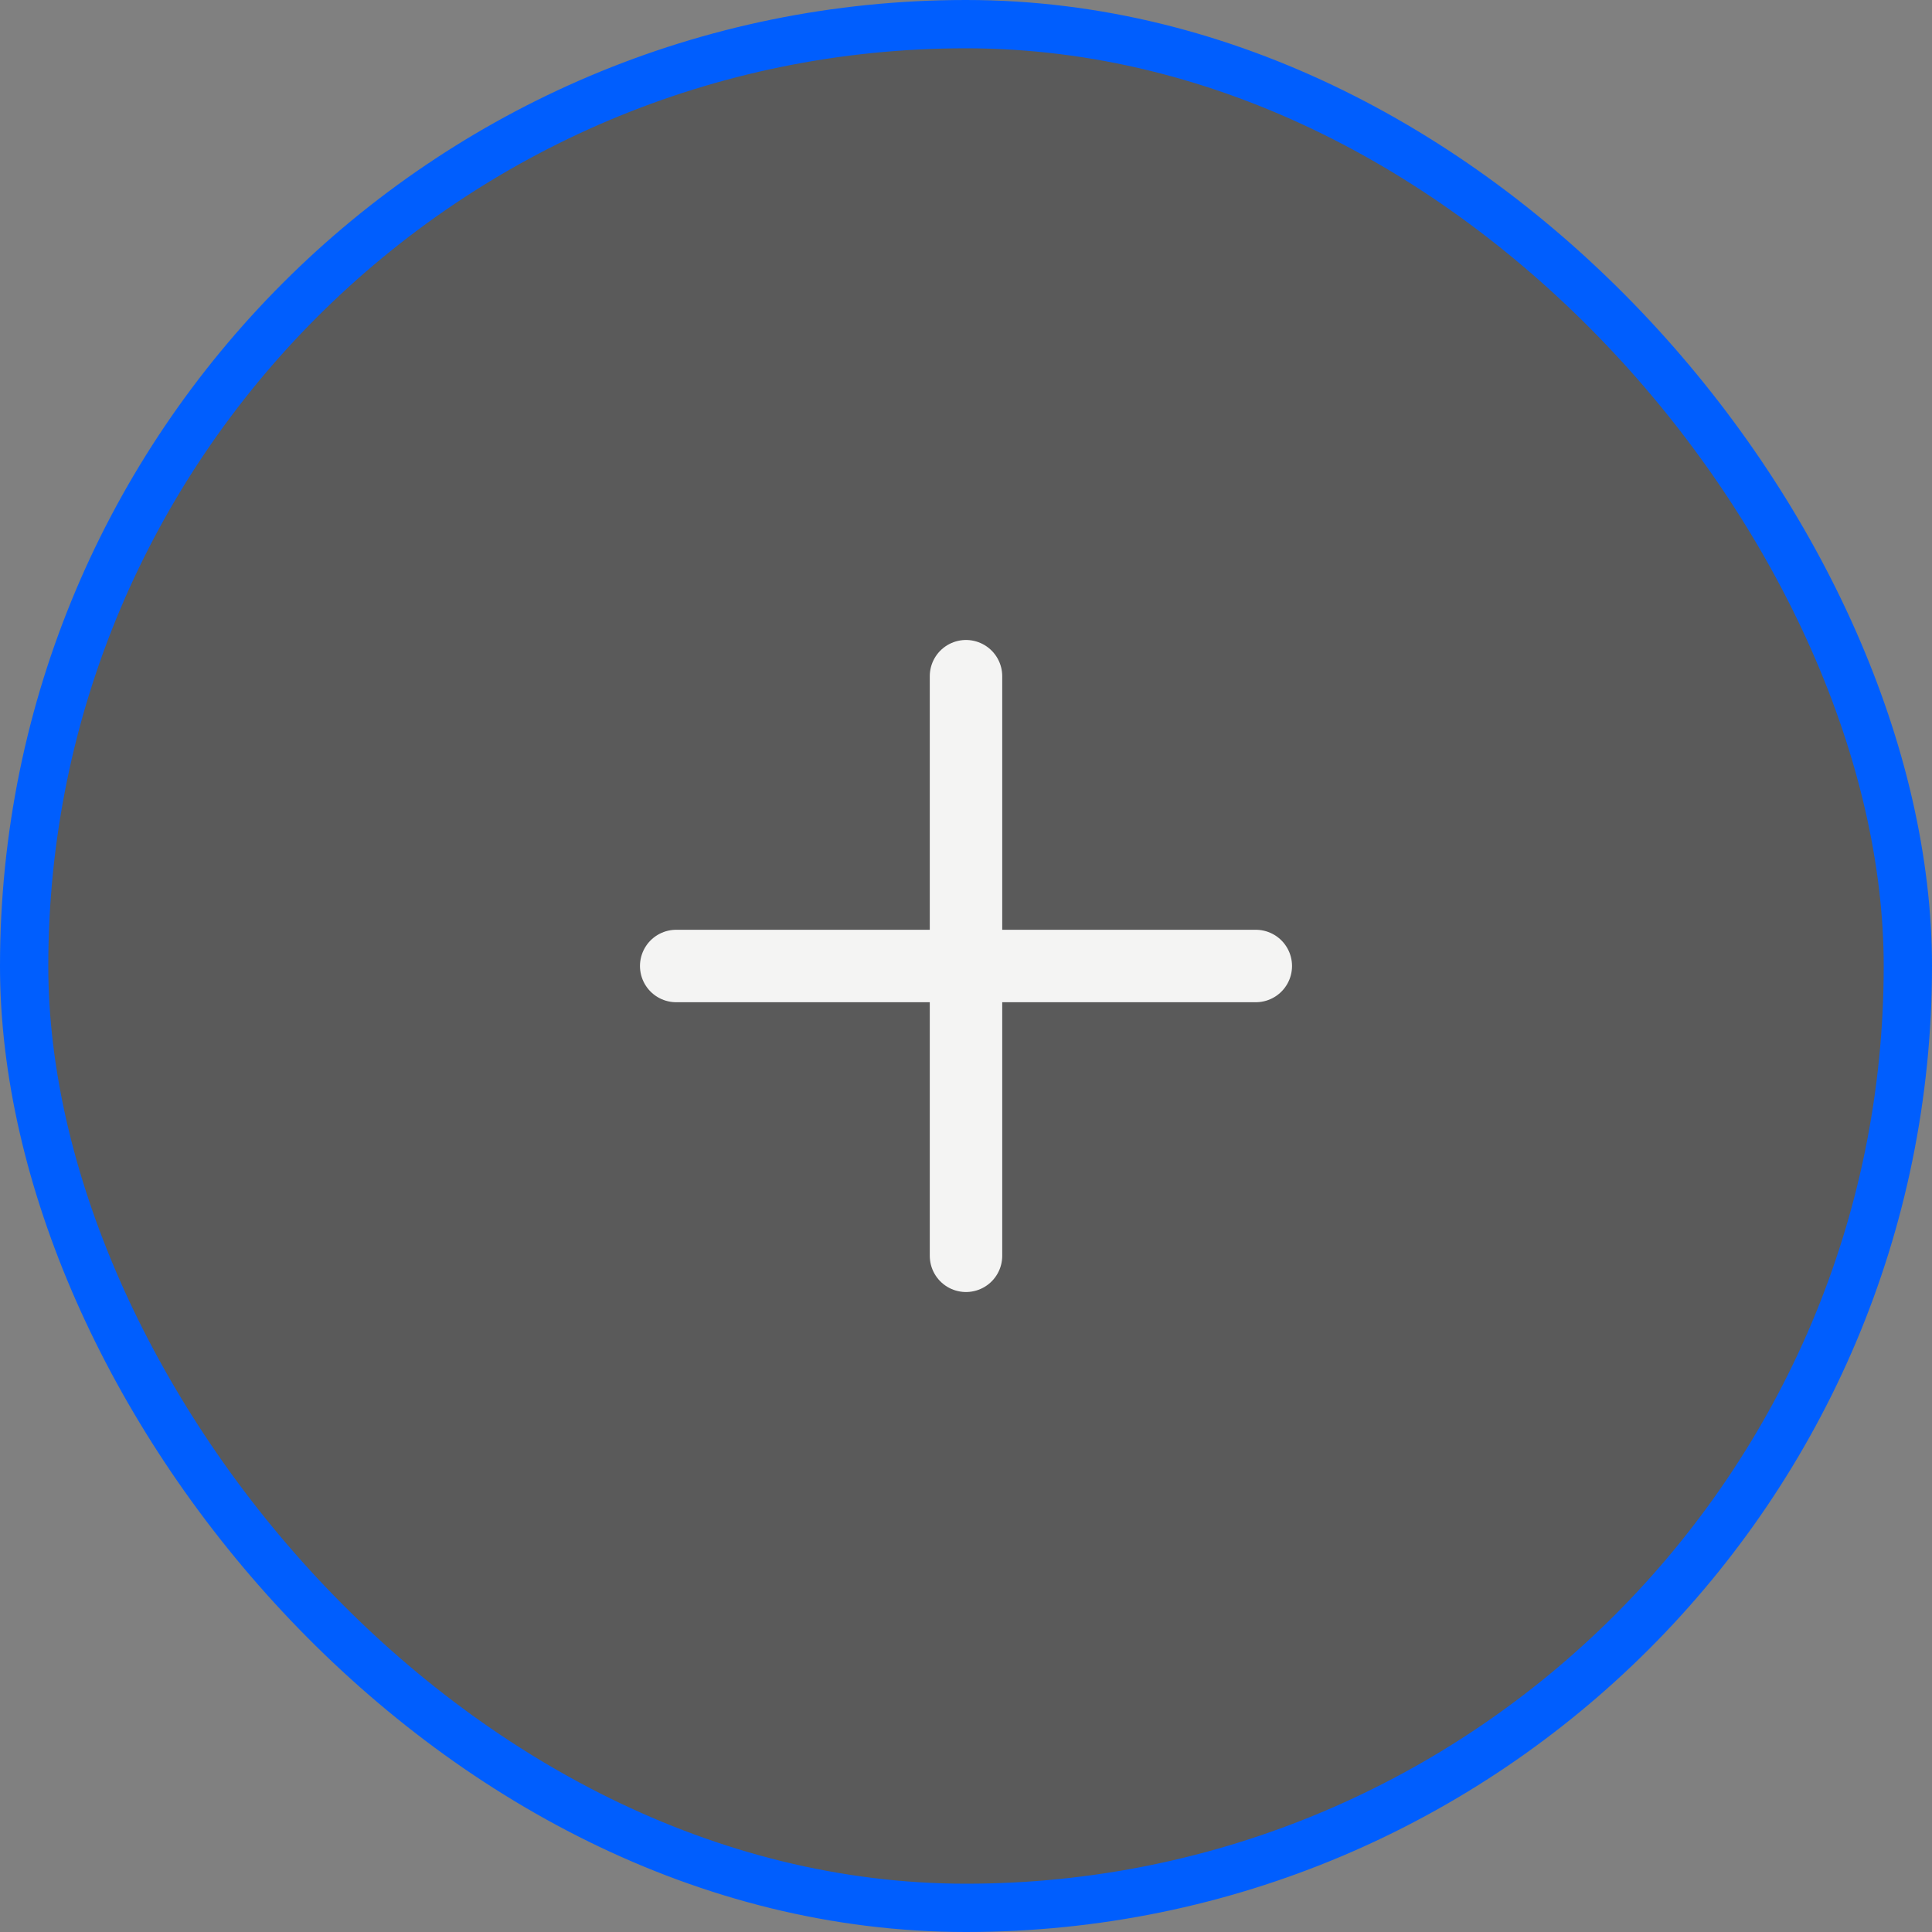
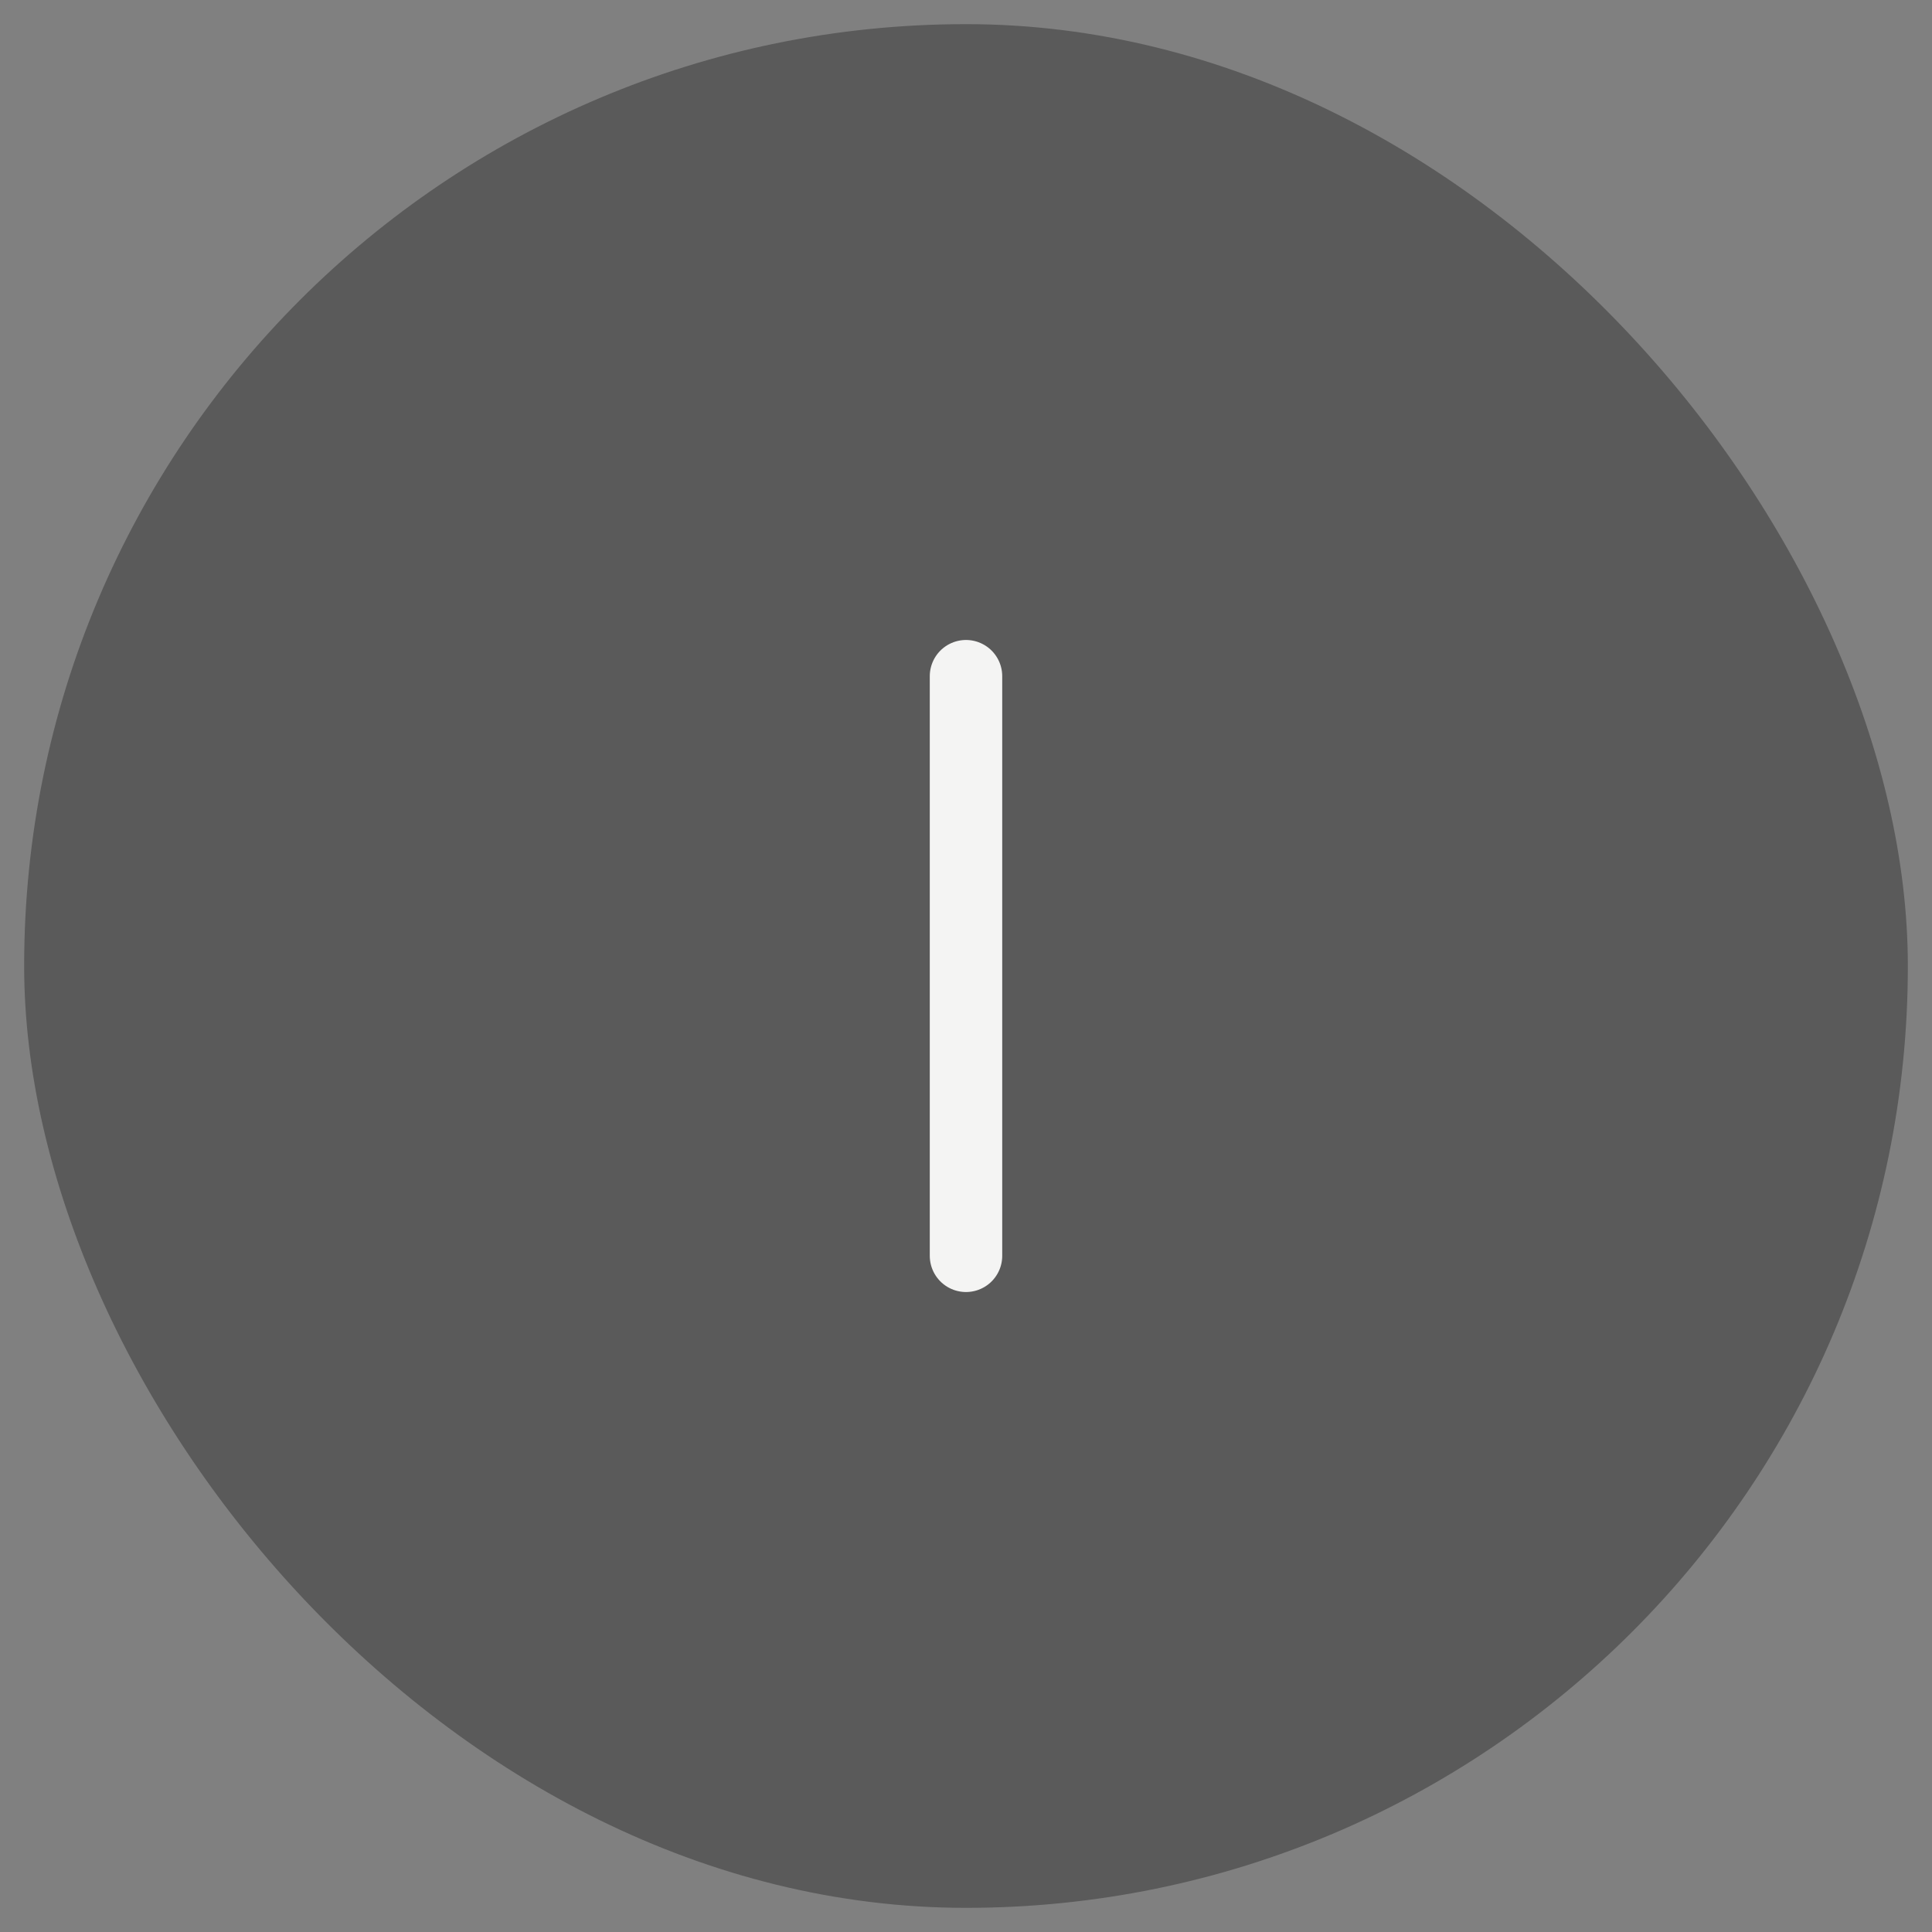
<svg xmlns="http://www.w3.org/2000/svg" width="40" height="40" viewBox="0 0 40 40" fill="none">
  <rect x="0" y="0" width="40" height="40" fill="#808080" stroke="none" />
  <rect x="0.5" y="0.5" width="39" height="39" rx="19.5" fill="#222222" fill-opacity="0.4" />
-   <rect x="0.5" y="0.5" width="39" height="39" rx="19.5" stroke="#005EFE" />
-   <path d="M14 20H26" stroke="#F4F4F3" stroke-width="1.5" stroke-linecap="round" stroke-linejoin="round" />
  <path d="M20 26V14" stroke="#F4F4F3" stroke-width="1.5" stroke-linecap="round" stroke-linejoin="round" />
</svg>